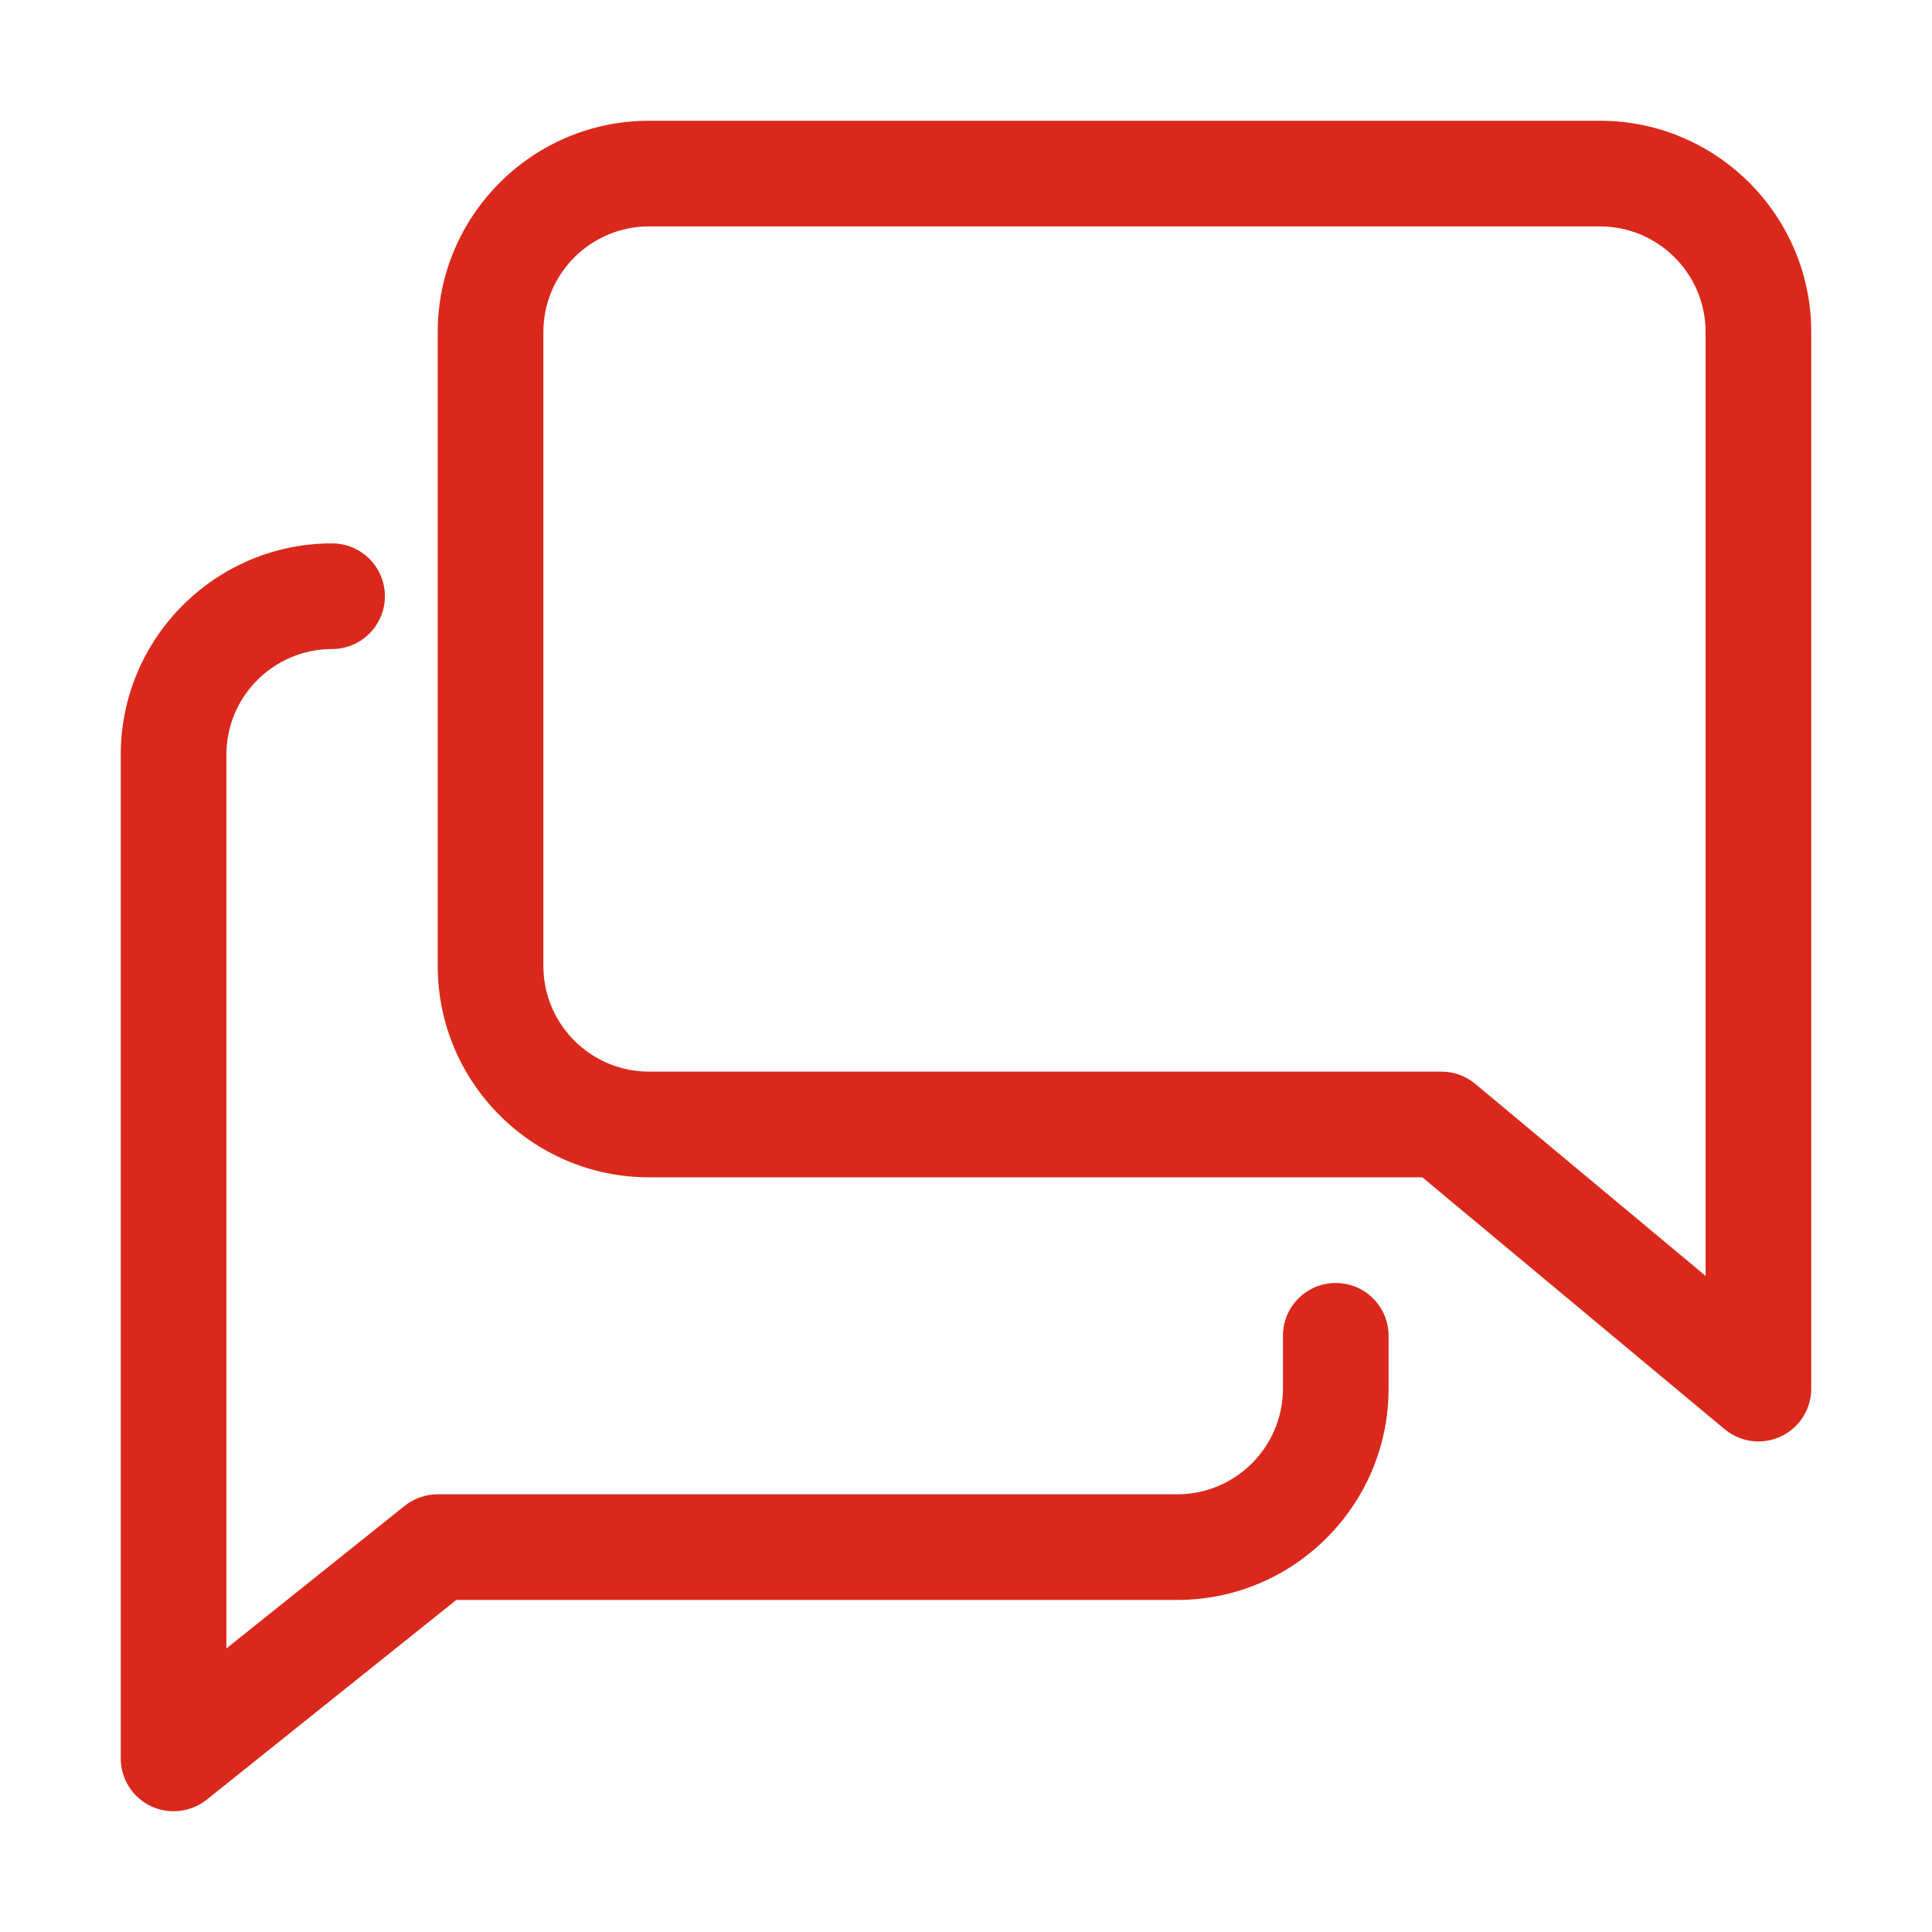
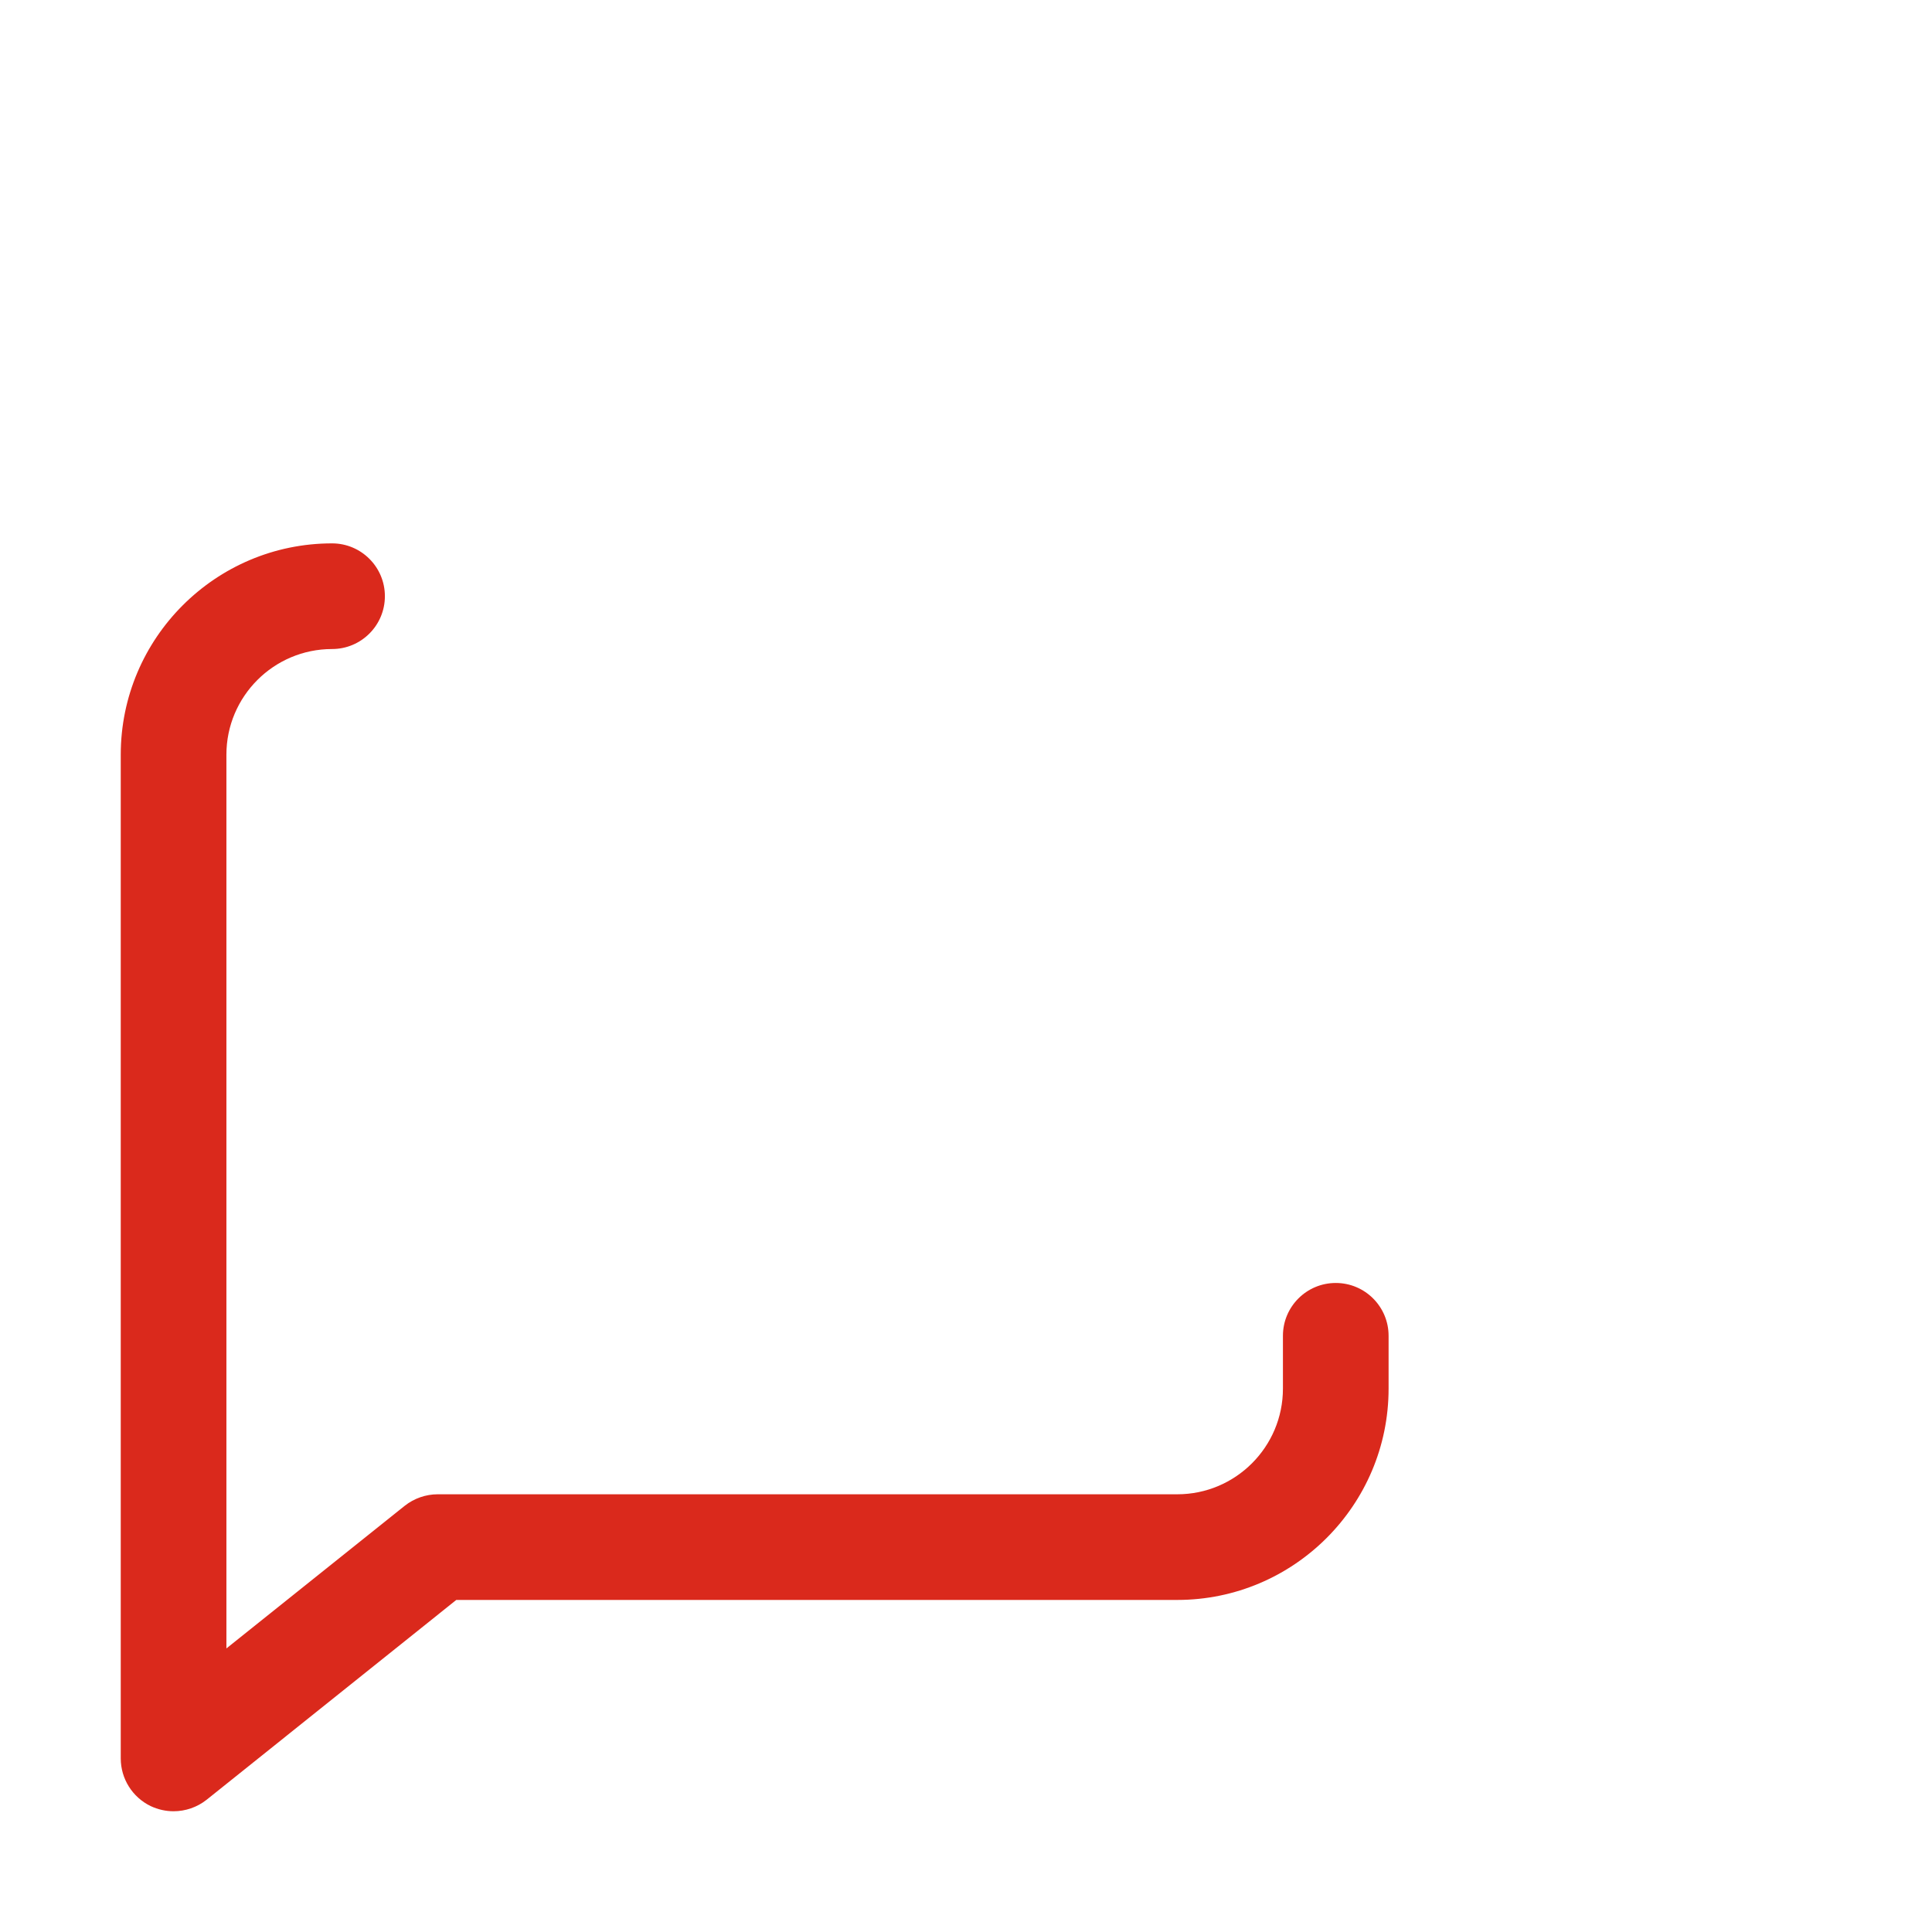
<svg xmlns="http://www.w3.org/2000/svg" id="Layer_1" data-name="Layer 1" viewBox="0 0 512 512">
  <defs>
    <style> .cls-1 { fill: #da291c; } </style>
  </defs>
-   <path class="cls-1" d="M116,88v168c0,30.88,25.12,56,56,56h204.93s80.11,66.75,80.11,66.75c2.55,2.13,5.74,3.25,8.96,3.25,2.02,0,4.06-.45,5.94-1.32,4.93-2.3,8.06-7.25,8.06-12.68V88c0-30.88-25.12-56-56-56h-252c-30.88,0-56,25.12-56,56ZM144,88c0-15.43,12.54-28,28-28h252c15.46,0,28,12.57,28,28v250.12s-61.04-50.88-61.04-50.88c-2.52-2.1-5.68-3.25-8.96-3.25h-210c-15.46,0-28-12.57-28-28V88Z" />
  <path class="cls-1" d="M32,200v266c0,5.38,3.08,10.28,7.92,12.63,1.96.92,4.03,1.37,6.08,1.37,3.11,0,6.22-1.04,8.76-3.05l66.16-52.95h191.07c30.88,0,56-25.12,56-56v-14c0-7.73-6.27-14-14-14-7.73,0-14,6.27-14,14v14c0,15.43-12.54,28-28,28H116c-3.16,0-6.27,1.09-8.74,3.05l-47.26,37.8v-236.85c0-15.43,12.54-28,28-28,7.73,0,14-6.27,14-14s-6.27-14-14-14c-30.88,0-56,25.12-56,56Z" />
</svg>